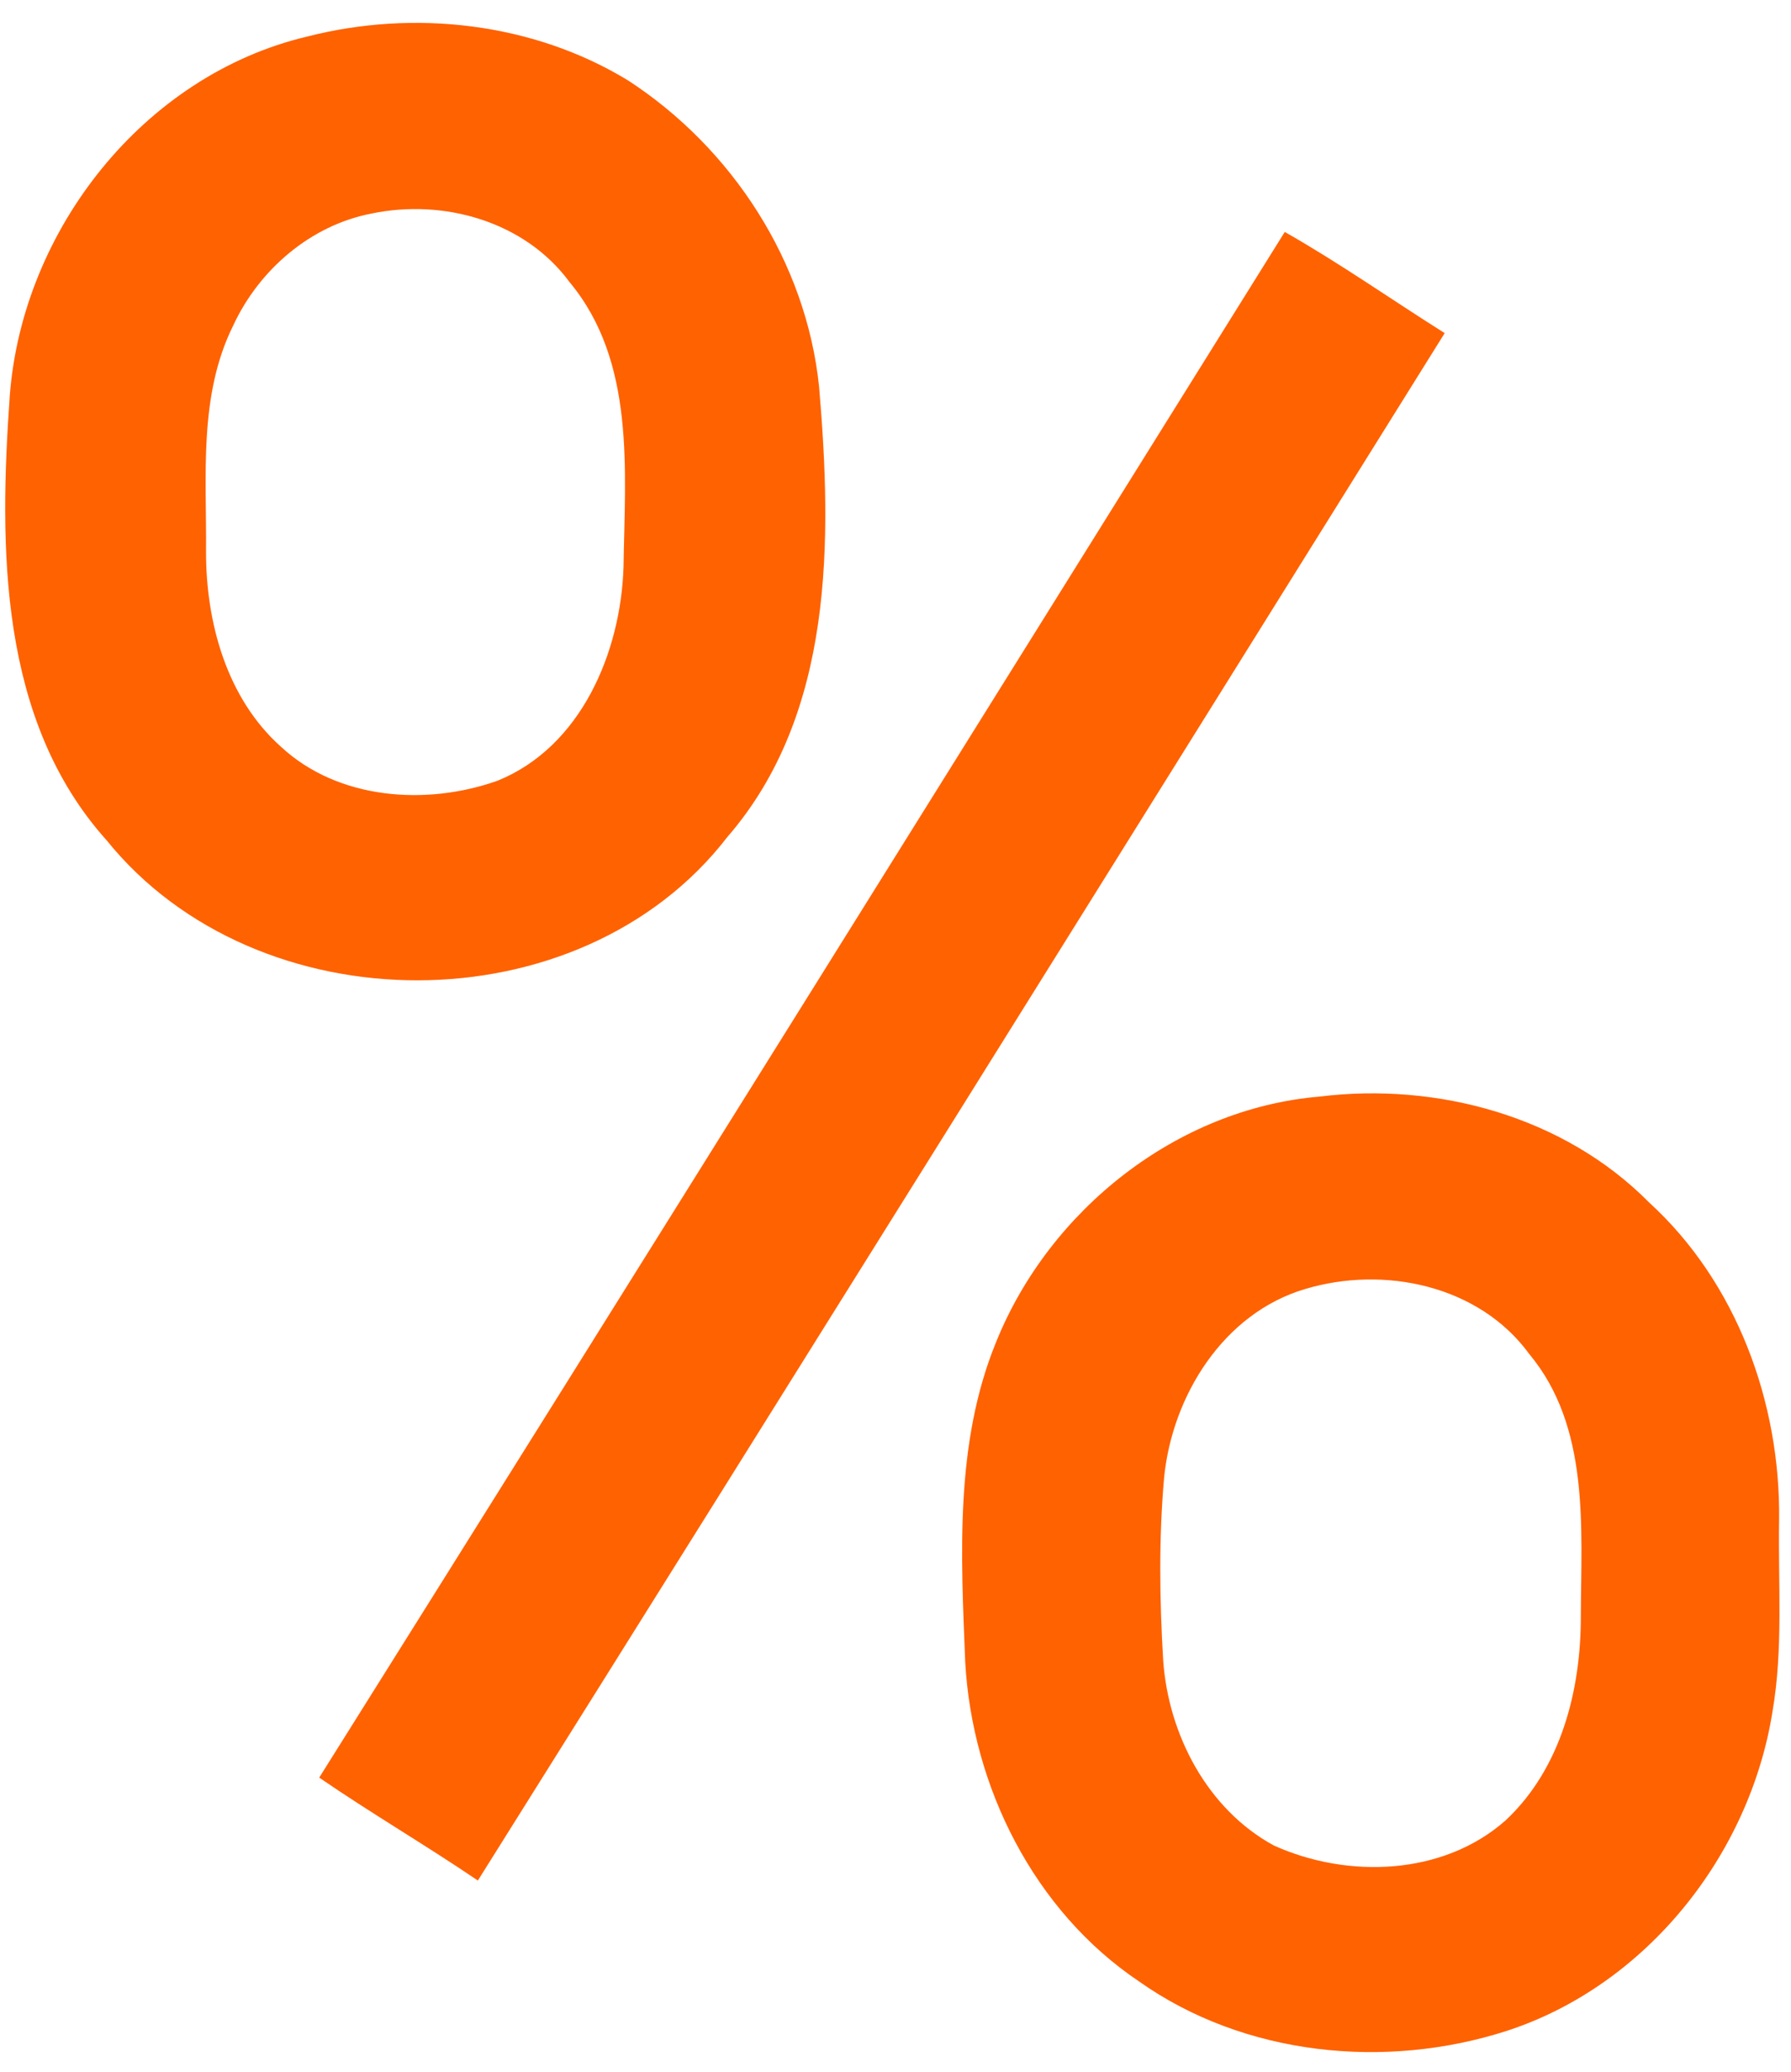
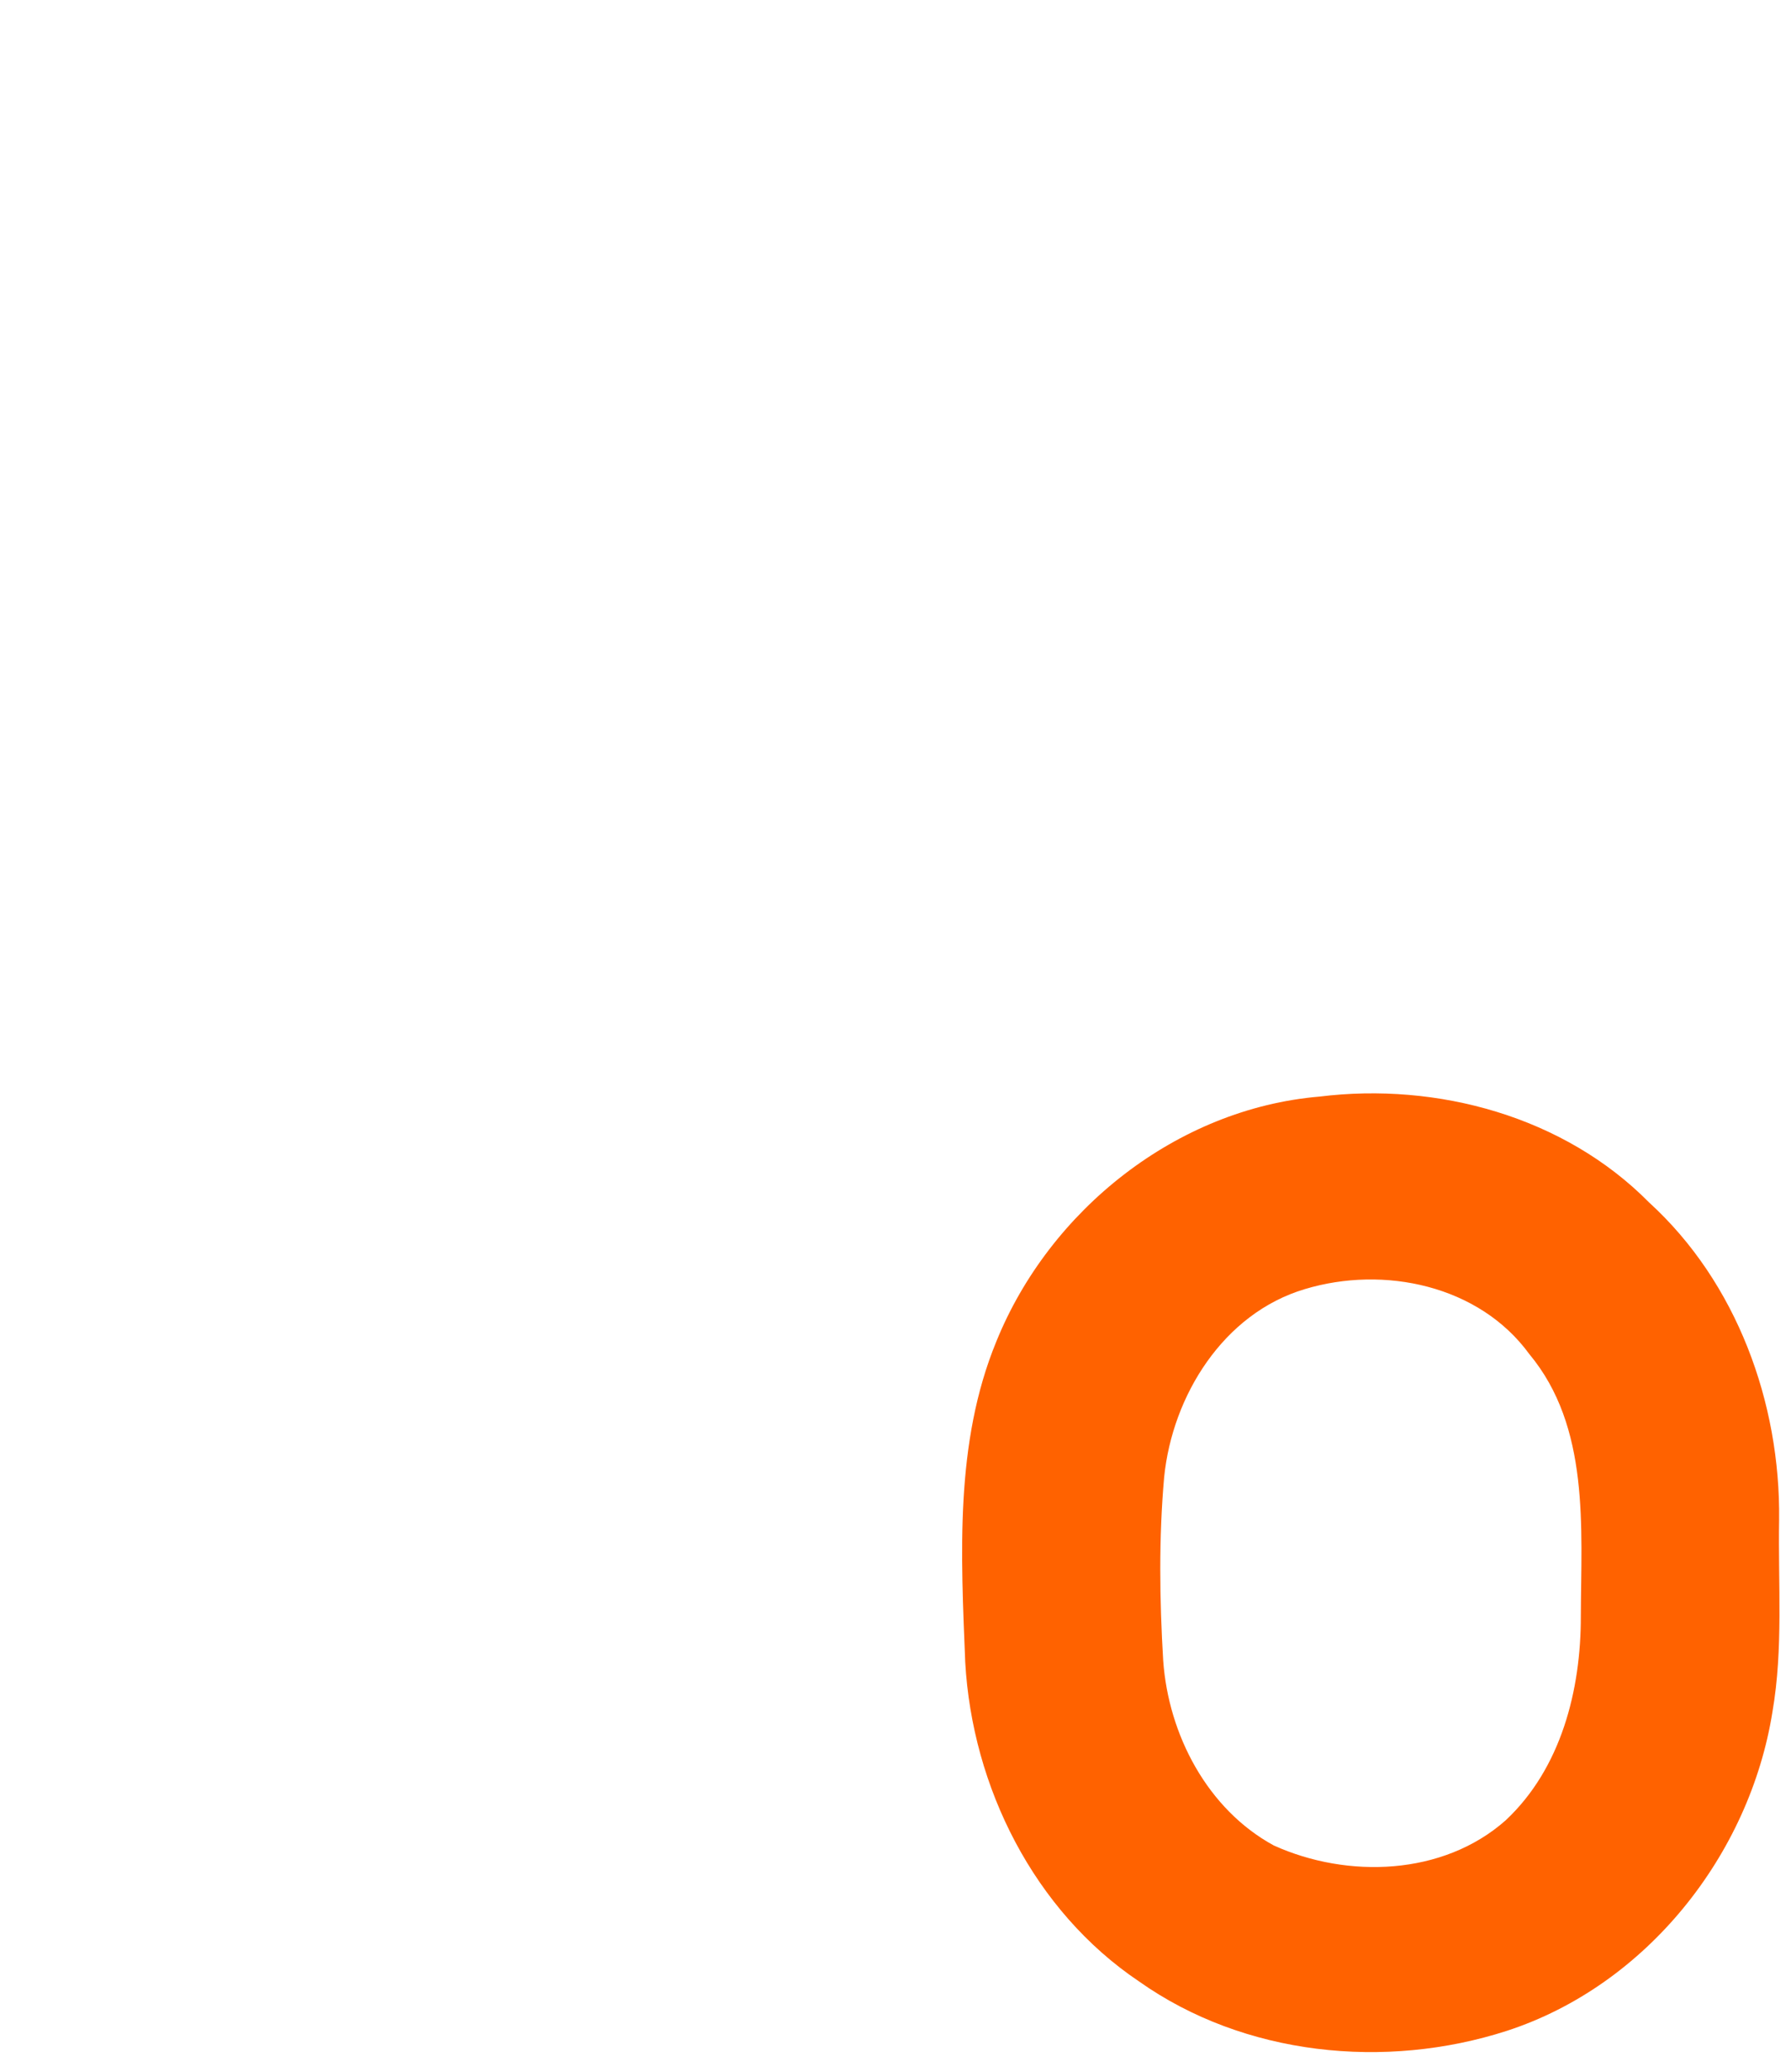
<svg xmlns="http://www.w3.org/2000/svg" height="37" viewBox="0 0 113 129" width="32">
  <g fill="#FF6200">
-     <path d="m19.37 1.48c6.75-1.73 14.26-.89 20.25 2.76 6.59 4.28 11.25 11.47 12.06 19.33.82 9.66.95 20.62-5.79 28.39-9.3 12.05-29.66 11.98-39.16.21-6.82-7.59-6.79-18.5-6.11-28.08.81-10.43 8.45-20.17 18.75-22.61m4.07 11.16c-3.85.74-7.1 3.55-8.73 7.07-2.19 4.41-1.67 9.48-1.71 14.24-.01 4.47 1.3 9.26 4.73 12.32 3.61 3.35 9.18 3.73 13.66 2.14 5.28-2.14 7.78-8.11 7.95-13.48.09-6.07.77-12.95-3.4-17.96-2.82-3.84-7.95-5.28-12.5-4.33z" />
-     <path d="m81.06 13.8c3.47 1.97 6.72 4.26 10.09 6.38-20.31 32.55-40.61 65.1-61 97.59-3.29-2.23-6.73-4.24-10.01-6.49 20.37-32.45 40.64-64.97 60.92-97.48z" />
    <path d="m83.25 68.33c7.45-.92 15.44 1.26 20.79 6.67 5.53 5.04 8.3 12.63 8.21 20.03-.07 4.03.27 8.1-.42 12.1-1.44 9.04-7.97 17.26-16.76 20.12-7.66 2.47-16.56 1.58-23.21-3.12-6.62-4.45-10.52-12.26-10.96-20.13-.27-6.76-.67-13.83 1.96-20.22 3.36-8.3 11.39-14.69 20.39-15.45m-.92 12.14c-5.14 1.53-8.36 6.72-8.88 11.86-.34 3.84-.29 7.72-.06 11.57.33 4.67 2.79 9.38 6.98 11.66 4.65 2.1 10.67 1.91 14.62-1.58 3.51-3.28 4.76-8.23 4.75-12.89.02-5.59.58-11.92-3.25-16.52-3.17-4.35-9.18-5.6-14.16-4.1z" />
  </g>
</svg>